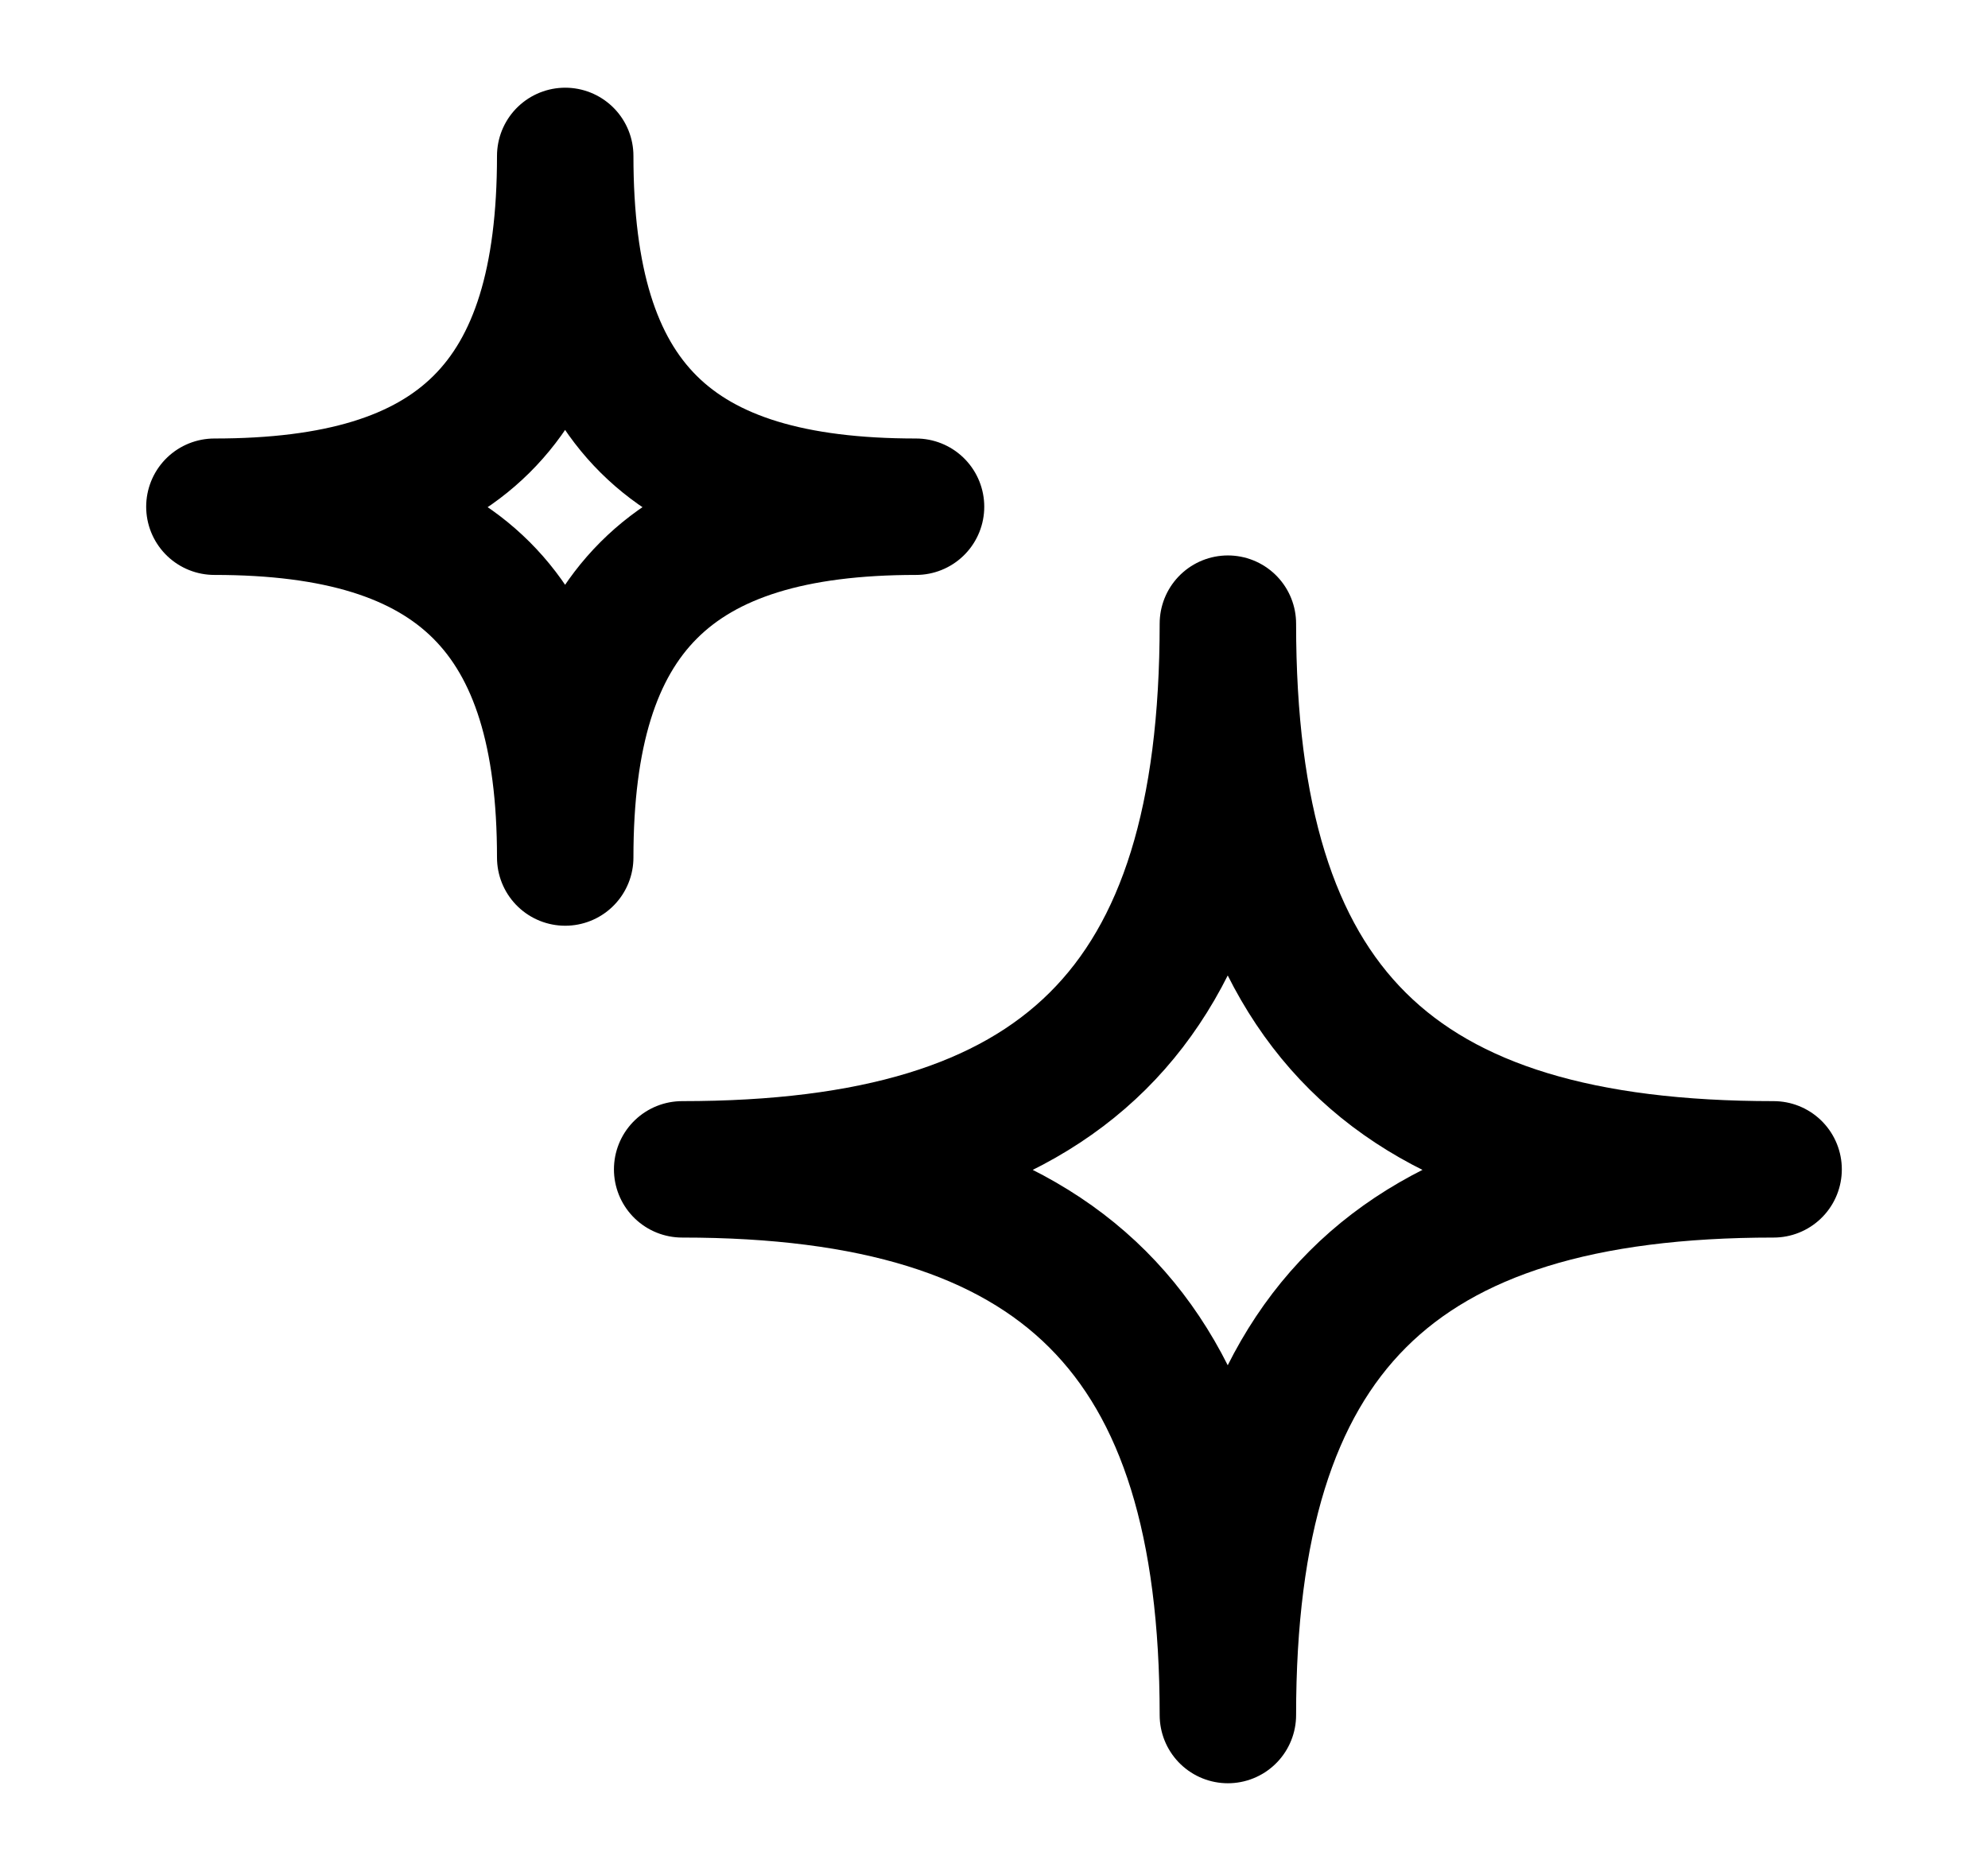
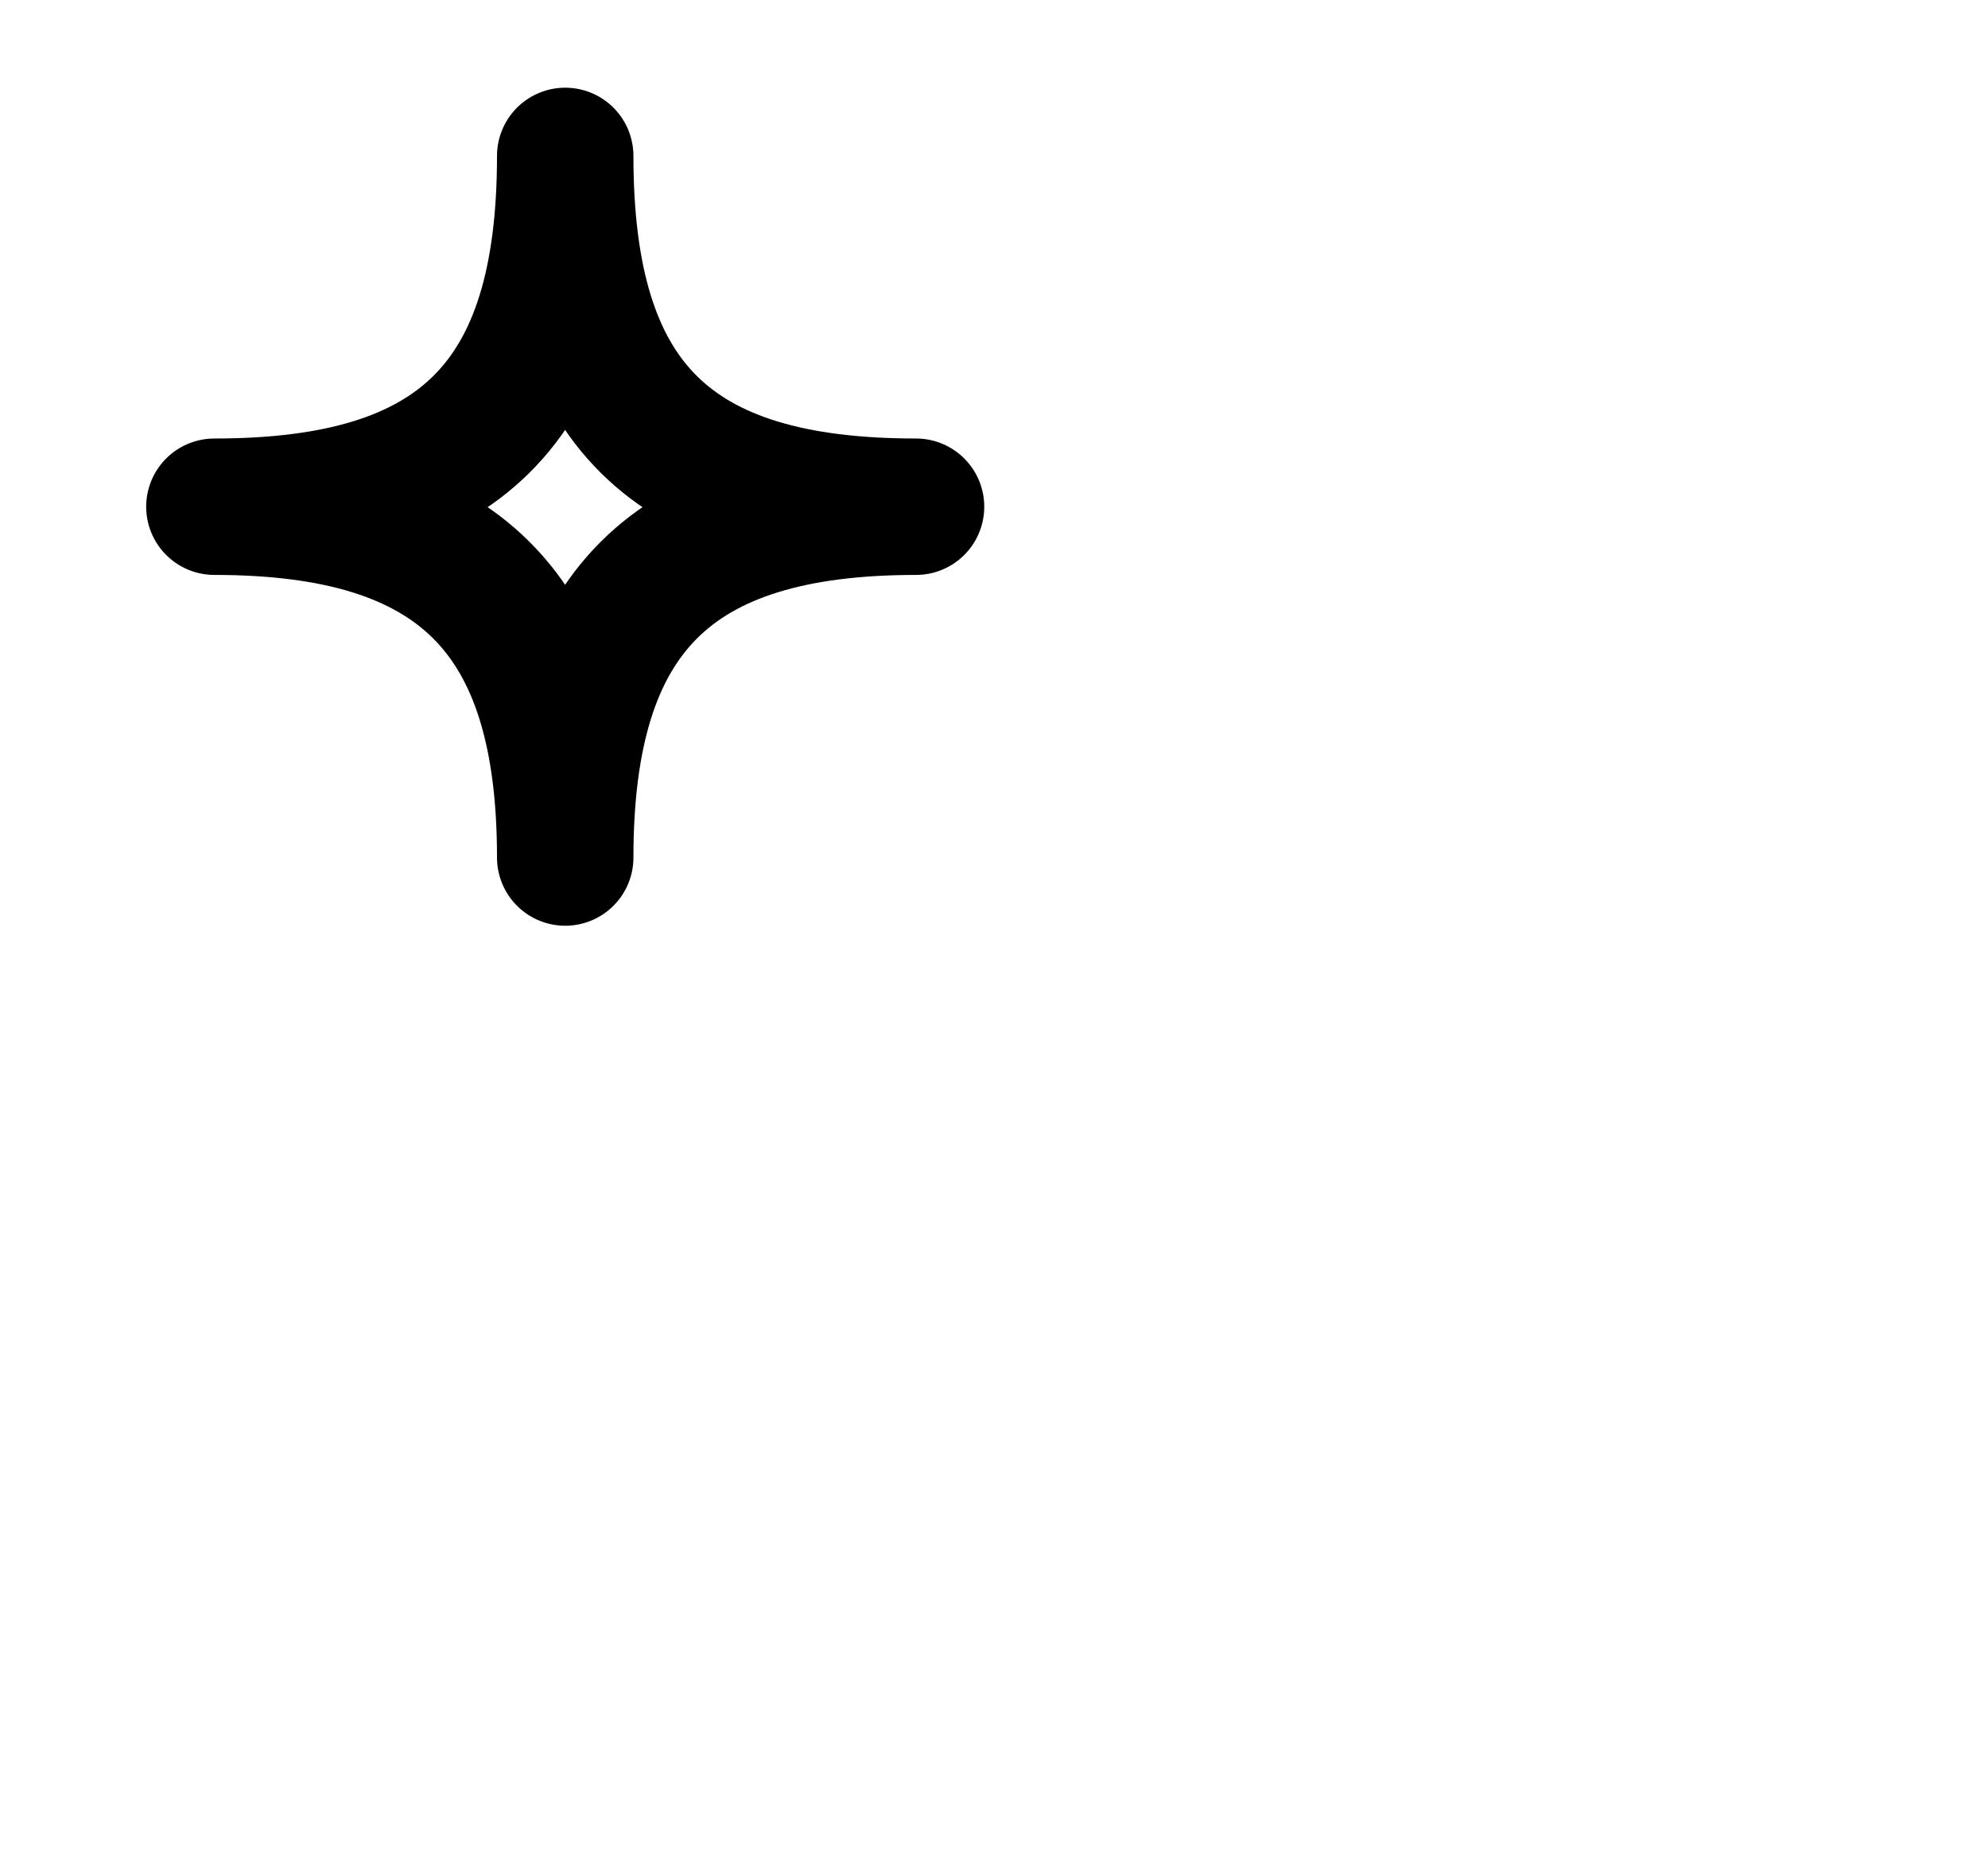
<svg xmlns="http://www.w3.org/2000/svg" width="17" height="16" viewBox="0 0 24 24" fill="none">
-   <path d="M8 15C12.875 15 15 12.949 15 8C15 12.949 17.11 15 22 15C17.11 15 15 17.11 15 22C15 17.11 12.875 15 8 15Z" stroke="black" stroke-width="1.75" stroke-linejoin="round" />
  <path d="M2 6.5C5.134 6.5 6.5 5.182 6.5 2C6.5 5.182 7.857 6.5 11 6.5C7.857 6.5 6.5 7.857 6.5 11C6.5 7.857 5.134 6.5 2 6.5Z" stroke="black" stroke-width="1.75" stroke-linejoin="round" />
</svg>